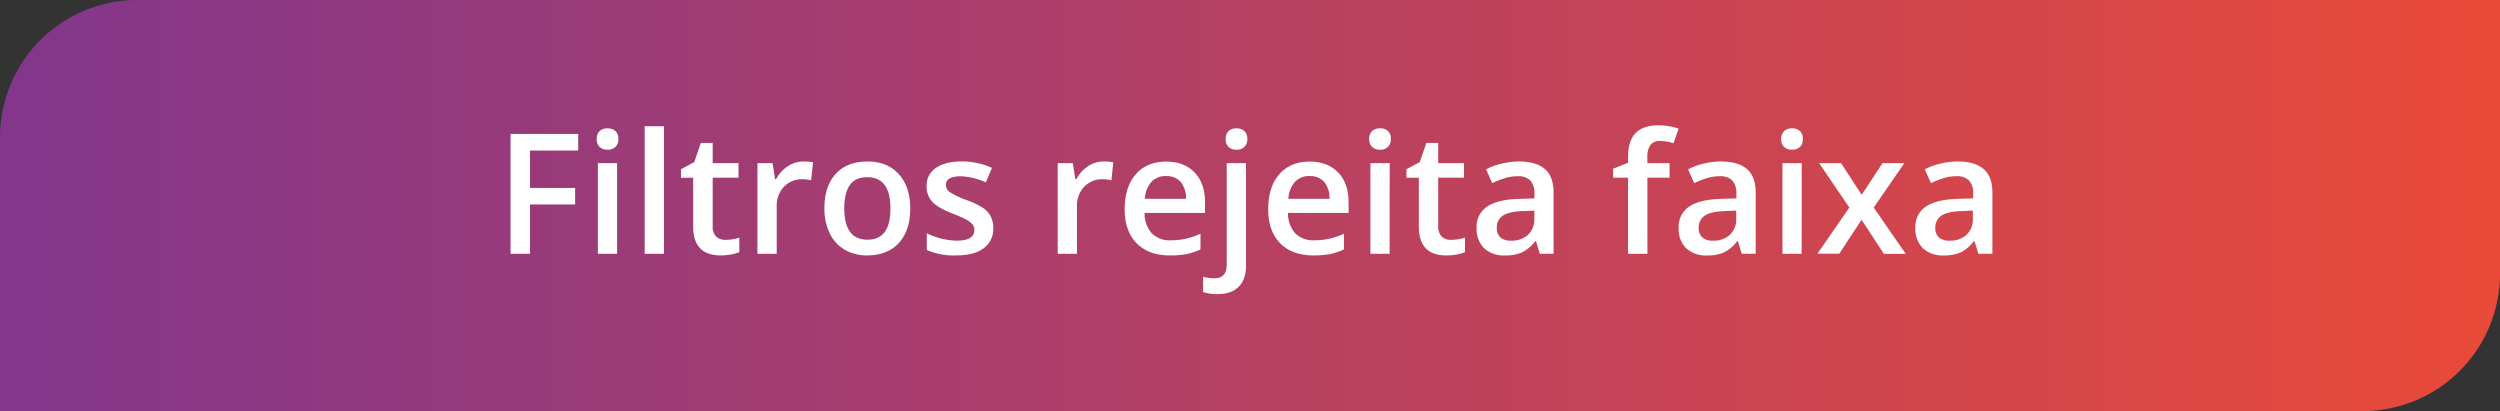
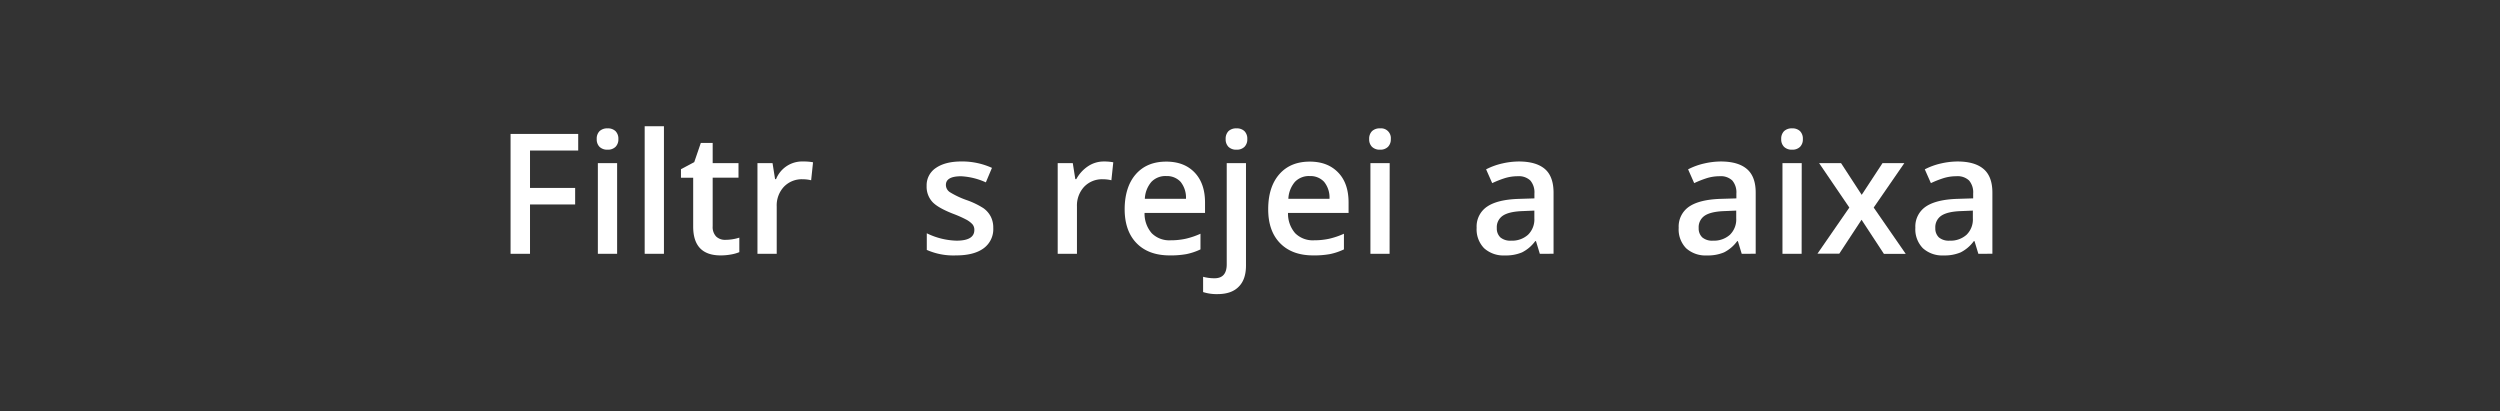
<svg xmlns="http://www.w3.org/2000/svg" viewBox="0 0 819.09 134.68">
  <rect x="0" y="0" width="819.09" height="134.68" fill="#333333" stroke="none" />
  <defs>
    <style>.cls-1{fill:url(#Gradiente_sem_nome_9);}.cls-2{fill:#fff;}</style>
    <linearGradient id="Gradiente_sem_nome_9" y1="67.34" x2="819.09" y2="67.34" gradientUnits="userSpaceOnUse">
      <stop offset="0" stop-color="#82368c" />
      <stop offset="1" stop-color="#e94a39" />
    </linearGradient>
  </defs>
  <g id="Camada_2" data-name="Camada 2">
    <g id="Desenho">
-       <path class="cls-1" d="M45,0H819.09a0,0,0,0,1,0,0V89.68a45,45,0,0,1-45,45H0a0,0,0,0,1,0,0V45A45,45,0,0,1,45,0Z" />
      <path class="cls-2" d="M173.65,83.15h-6.37V43.88h22.16v5.43H173.65V61.58h14.79V67H173.65Z" />
      <path class="cls-2" d="M195.51,45.57a3.48,3.48,0,0,1,.92-2.6,3.61,3.61,0,0,1,2.65-.91,3.53,3.53,0,0,1,2.59.91,3.49,3.49,0,0,1,.93,2.6,3.42,3.42,0,0,1-.93,2.54,3.5,3.5,0,0,1-2.59.93,3.58,3.58,0,0,1-2.65-.93A3.42,3.42,0,0,1,195.51,45.57Zm6.68,37.58h-6.31V53.44h6.31Z" />
      <path class="cls-2" d="M217.53,83.15h-6.31V41.36h6.31Z" />
      <path class="cls-2" d="M237.62,78.58a15.39,15.39,0,0,0,4.61-.72v4.75a12.46,12.46,0,0,1-2.69.76,18.39,18.39,0,0,1-3.43.31q-9,0-9-9.45v-16h-4V55.43l4.35-2.31,2.15-6.28h3.89v6.6h8.46v4.78h-8.46v15.9a4.46,4.46,0,0,0,1.14,3.37A4.15,4.15,0,0,0,237.62,78.58Z" />
-       <path class="cls-2" d="M263.24,52.91a16,16,0,0,1,3.14.26l-.62,5.89a11.65,11.65,0,0,0-2.79-.33,8.11,8.11,0,0,0-6.14,2.47,8.93,8.93,0,0,0-2.35,6.42V83.15h-6.31V53.44h4.94l.83,5.24h.33a11.8,11.8,0,0,1,3.85-4.22A9.21,9.21,0,0,1,263.24,52.91Z" />
-       <path class="cls-2" d="M298.23,68.24q0,7.28-3.73,11.36t-10.4,4.08a14.19,14.19,0,0,1-7.36-1.88,12.36,12.36,0,0,1-4.91-5.39,18.36,18.36,0,0,1-1.72-8.17q0-7.23,3.71-11.28t10.44-4.05q6.45,0,10.21,4.15T298.23,68.24Zm-21.62,0q0,10.29,7.6,10.29t7.52-10.29q0-10.17-7.57-10.18-4,0-5.76,2.63C277.2,62.45,276.61,65,276.61,68.24Z" />
+       <path class="cls-2" d="M263.24,52.91a16,16,0,0,1,3.14.26l-.62,5.89a11.65,11.65,0,0,0-2.79-.33,8.11,8.11,0,0,0-6.14,2.47,8.93,8.93,0,0,0-2.35,6.42V83.15h-6.31V53.44h4.94l.83,5.24h.33A9.21,9.21,0,0,1,263.24,52.91Z" />
      <path class="cls-2" d="M325.43,74.69a7.75,7.75,0,0,1-3.17,6.67q-3.17,2.33-9.07,2.32a21.46,21.46,0,0,1-9.54-1.8V76.43a23.43,23.43,0,0,0,9.75,2.42q5.84,0,5.83-3.52a2.79,2.79,0,0,0-.65-1.88,7.62,7.62,0,0,0-2.12-1.56,37.1,37.1,0,0,0-4.11-1.82c-3.42-1.33-5.73-2.65-6.94-4a7.33,7.33,0,0,1-1.81-5.15A6.78,6.78,0,0,1,306.67,55q3.07-2.1,8.37-2.1A23.63,23.63,0,0,1,325,55l-2,4.75a22.18,22.18,0,0,0-8.09-2q-5,0-5,2.85a2.85,2.85,0,0,0,1.3,2.36,28.42,28.42,0,0,0,5.68,2.66,26,26,0,0,1,5.35,2.61A7.81,7.81,0,0,1,324.63,71,8,8,0,0,1,325.43,74.69Z" />
      <path class="cls-2" d="M361.61,52.91a15.89,15.89,0,0,1,3.14.26l-.62,5.89a11.65,11.65,0,0,0-2.79-.33,8.11,8.11,0,0,0-6.14,2.47,9,9,0,0,0-2.35,6.42V83.15h-6.31V53.44h4.94l.83,5.24h.33a11.8,11.8,0,0,1,3.85-4.22A9.24,9.24,0,0,1,361.61,52.91Z" />
      <path class="cls-2" d="M383.22,83.68c-4.61,0-8.23-1.34-10.83-4s-3.91-6.4-3.91-11.13,1.21-8.67,3.63-11.44,5.73-4.16,10-4.16q5.88,0,9.29,3.57t3.41,9.83v3.41H375a9.72,9.72,0,0,0,2.34,6.64,8.13,8.13,0,0,0,6.2,2.33,22.91,22.91,0,0,0,4.9-.5,25.77,25.77,0,0,0,4.88-1.65v5.13a19.81,19.81,0,0,1-4.68,1.56A29,29,0,0,1,383.22,83.68Zm-1.15-26a6.35,6.35,0,0,0-4.82,1.9,9.1,9.1,0,0,0-2.16,5.56h13.48a8.27,8.27,0,0,0-1.77-5.57A6.07,6.07,0,0,0,382.07,57.69Z" />
      <path class="cls-2" d="M398.91,96.36a14.46,14.46,0,0,1-4.73-.67v-5a14.64,14.64,0,0,0,3.74.48q4,0,4-4.56V53.44h6.31V87q0,4.59-2.4,6.95C404.25,95.57,401.93,96.36,398.91,96.36Zm2.66-50.79a3.52,3.52,0,0,1,.92-2.6,3.61,3.61,0,0,1,2.65-.91,3.53,3.53,0,0,1,2.59.91,3.49,3.49,0,0,1,.93,2.6,3.42,3.42,0,0,1-.93,2.54,3.5,3.5,0,0,1-2.59.93,3.58,3.58,0,0,1-2.65-.93A3.46,3.46,0,0,1,401.57,45.57Z" />
      <path class="cls-2" d="M430.25,83.68q-6.93,0-10.84-4t-3.9-11.13q0-7.28,3.62-11.44t10-4.16c3.93,0,7,1.19,9.3,3.57s3.41,5.66,3.41,9.83v3.41H422a9.72,9.72,0,0,0,2.34,6.64,8.14,8.14,0,0,0,6.2,2.33,23.07,23.07,0,0,0,4.91-.5,25.69,25.69,0,0,0,4.87-1.65v5.13a19.88,19.88,0,0,1-4.67,1.56A29.14,29.14,0,0,1,430.25,83.68Zm-1.16-26a6.35,6.35,0,0,0-4.82,1.9,9.16,9.16,0,0,0-2.16,5.56h13.48a8.16,8.16,0,0,0-1.77-5.57A6.06,6.06,0,0,0,429.09,57.69Z" />
      <path class="cls-2" d="M448.59,45.57a3.49,3.49,0,0,1,.93-2.6,3.6,3.6,0,0,1,2.64-.91,3.2,3.2,0,0,1,3.52,3.51,3.42,3.42,0,0,1-.93,2.54,3.48,3.48,0,0,1-2.59.93,3.57,3.57,0,0,1-2.64-.93A3.42,3.42,0,0,1,448.59,45.57Zm6.69,37.58H449V53.44h6.31Z" />
-       <path class="cls-2" d="M475.37,78.58a15.45,15.45,0,0,0,4.62-.72v4.75a12.74,12.74,0,0,1-2.7.76,18.31,18.31,0,0,1-3.43.31q-9,0-9-9.45v-16h-4.05V55.43l4.35-2.31,2.15-6.28h3.89v6.6h8.46v4.78h-8.46v15.9a4.46,4.46,0,0,0,1.14,3.37A4.15,4.15,0,0,0,475.37,78.58Z" />
      <path class="cls-2" d="M504.5,83.15,503.24,79H503a12.1,12.1,0,0,1-4.33,3.69,13.55,13.55,0,0,1-5.58,1,9.45,9.45,0,0,1-6.84-2.36,8.87,8.87,0,0,1-2.45-6.69,7.84,7.84,0,0,1,3.41-6.93q3.4-2.33,10.39-2.55l5.13-.16V63.41a6,6,0,0,0-1.33-4.26,5.42,5.42,0,0,0-4.12-1.41,14.22,14.22,0,0,0-4.38.67,33.1,33.1,0,0,0-4,1.59l-2-4.52a22.15,22.15,0,0,1,5.29-1.92,24.84,24.84,0,0,1,5.43-.65q5.66,0,8.55,2.47C508.05,57,509,59.61,509,63.14v20Zm-9.39-4.3a7.79,7.79,0,0,0,5.51-1.92,7,7,0,0,0,2.09-5.39V69l-3.82.16q-4.45.15-6.48,1.49a4.5,4.5,0,0,0-2,4.07,4,4,0,0,0,1.18,3.07A5.06,5.06,0,0,0,495.11,78.85Z" />
-       <path class="cls-2" d="M547,58.22h-7.25V83.15h-6.34V58.22h-4.89V55.27l4.89-1.93V51.4q0-5.26,2.47-7.8c1.65-1.69,4.16-2.54,7.55-2.54a20.28,20.28,0,0,1,6.55,1.1l-1.67,4.78a14.53,14.53,0,0,0-4.46-.75,3.63,3.63,0,0,0-3.12,1.33,6.67,6.67,0,0,0-1,4v1.93H547Z" />
      <path class="cls-2" d="M570.65,83.15,569.39,79h-.22a12.08,12.08,0,0,1-4.32,3.69,13.57,13.57,0,0,1-5.59,1,9.44,9.44,0,0,1-6.83-2.36A8.84,8.84,0,0,1,550,74.63a7.87,7.87,0,0,1,3.41-6.93q3.42-2.33,10.4-2.55L568.9,65V63.41a6,6,0,0,0-1.33-4.26,5.39,5.39,0,0,0-4.12-1.41,14.11,14.11,0,0,0-4.37.67,33.1,33.1,0,0,0-4,1.59l-2-4.52a22,22,0,0,1,5.29-1.92,24.76,24.76,0,0,1,5.42-.65q5.67,0,8.56,2.47t2.88,7.76v20Zm-9.4-4.3a7.83,7.83,0,0,0,5.52-1.92,7,7,0,0,0,2.08-5.39V69l-3.81.16c-3,.1-5.14.6-6.49,1.49a4.52,4.52,0,0,0-2,4.07,4,4,0,0,0,1.19,3.07A5,5,0,0,0,561.25,78.85Z" />
      <path class="cls-2" d="M583.59,45.57a3.49,3.49,0,0,1,.93-2.6,3.61,3.61,0,0,1,2.65-.91,3.53,3.53,0,0,1,2.59.91,3.48,3.48,0,0,1,.92,2.6,3.42,3.42,0,0,1-.92,2.54,3.5,3.5,0,0,1-2.59.93,3.58,3.58,0,0,1-2.65-.93A3.42,3.42,0,0,1,583.59,45.57Zm6.69,37.58H584V53.44h6.31Z" />
      <path class="cls-2" d="M605.91,68,596,53.44h7.19l6.77,10.4,6.82-10.4h7.15L613.89,68l10.5,15.18h-7.15L609.91,72l-7.3,11.12h-7.15Z" />
      <path class="cls-2" d="M648.18,83.15,646.92,79h-.22a12.08,12.08,0,0,1-4.32,3.69,13.57,13.57,0,0,1-5.59,1A9.44,9.44,0,0,1,630,81.32a8.84,8.84,0,0,1-2.46-6.69,7.87,7.87,0,0,1,3.41-6.93q3.42-2.33,10.4-2.55l5.13-.16V63.41a6,6,0,0,0-1.33-4.26A5.43,5.43,0,0,0,641,57.74a14.11,14.11,0,0,0-4.37.67,33.1,33.1,0,0,0-4,1.59l-2-4.52a22,22,0,0,1,5.29-1.92,24.76,24.76,0,0,1,5.42-.65q5.67,0,8.56,2.47t2.88,7.76v20Zm-9.4-4.3a7.83,7.83,0,0,0,5.52-1.92,7,7,0,0,0,2.08-5.39V69l-3.81.16c-3,.1-5.14.6-6.49,1.49a4.52,4.52,0,0,0-2,4.07,4,4,0,0,0,1.18,3.07A5.05,5.05,0,0,0,638.78,78.85Z" />
    </g>
  </g>
</svg>